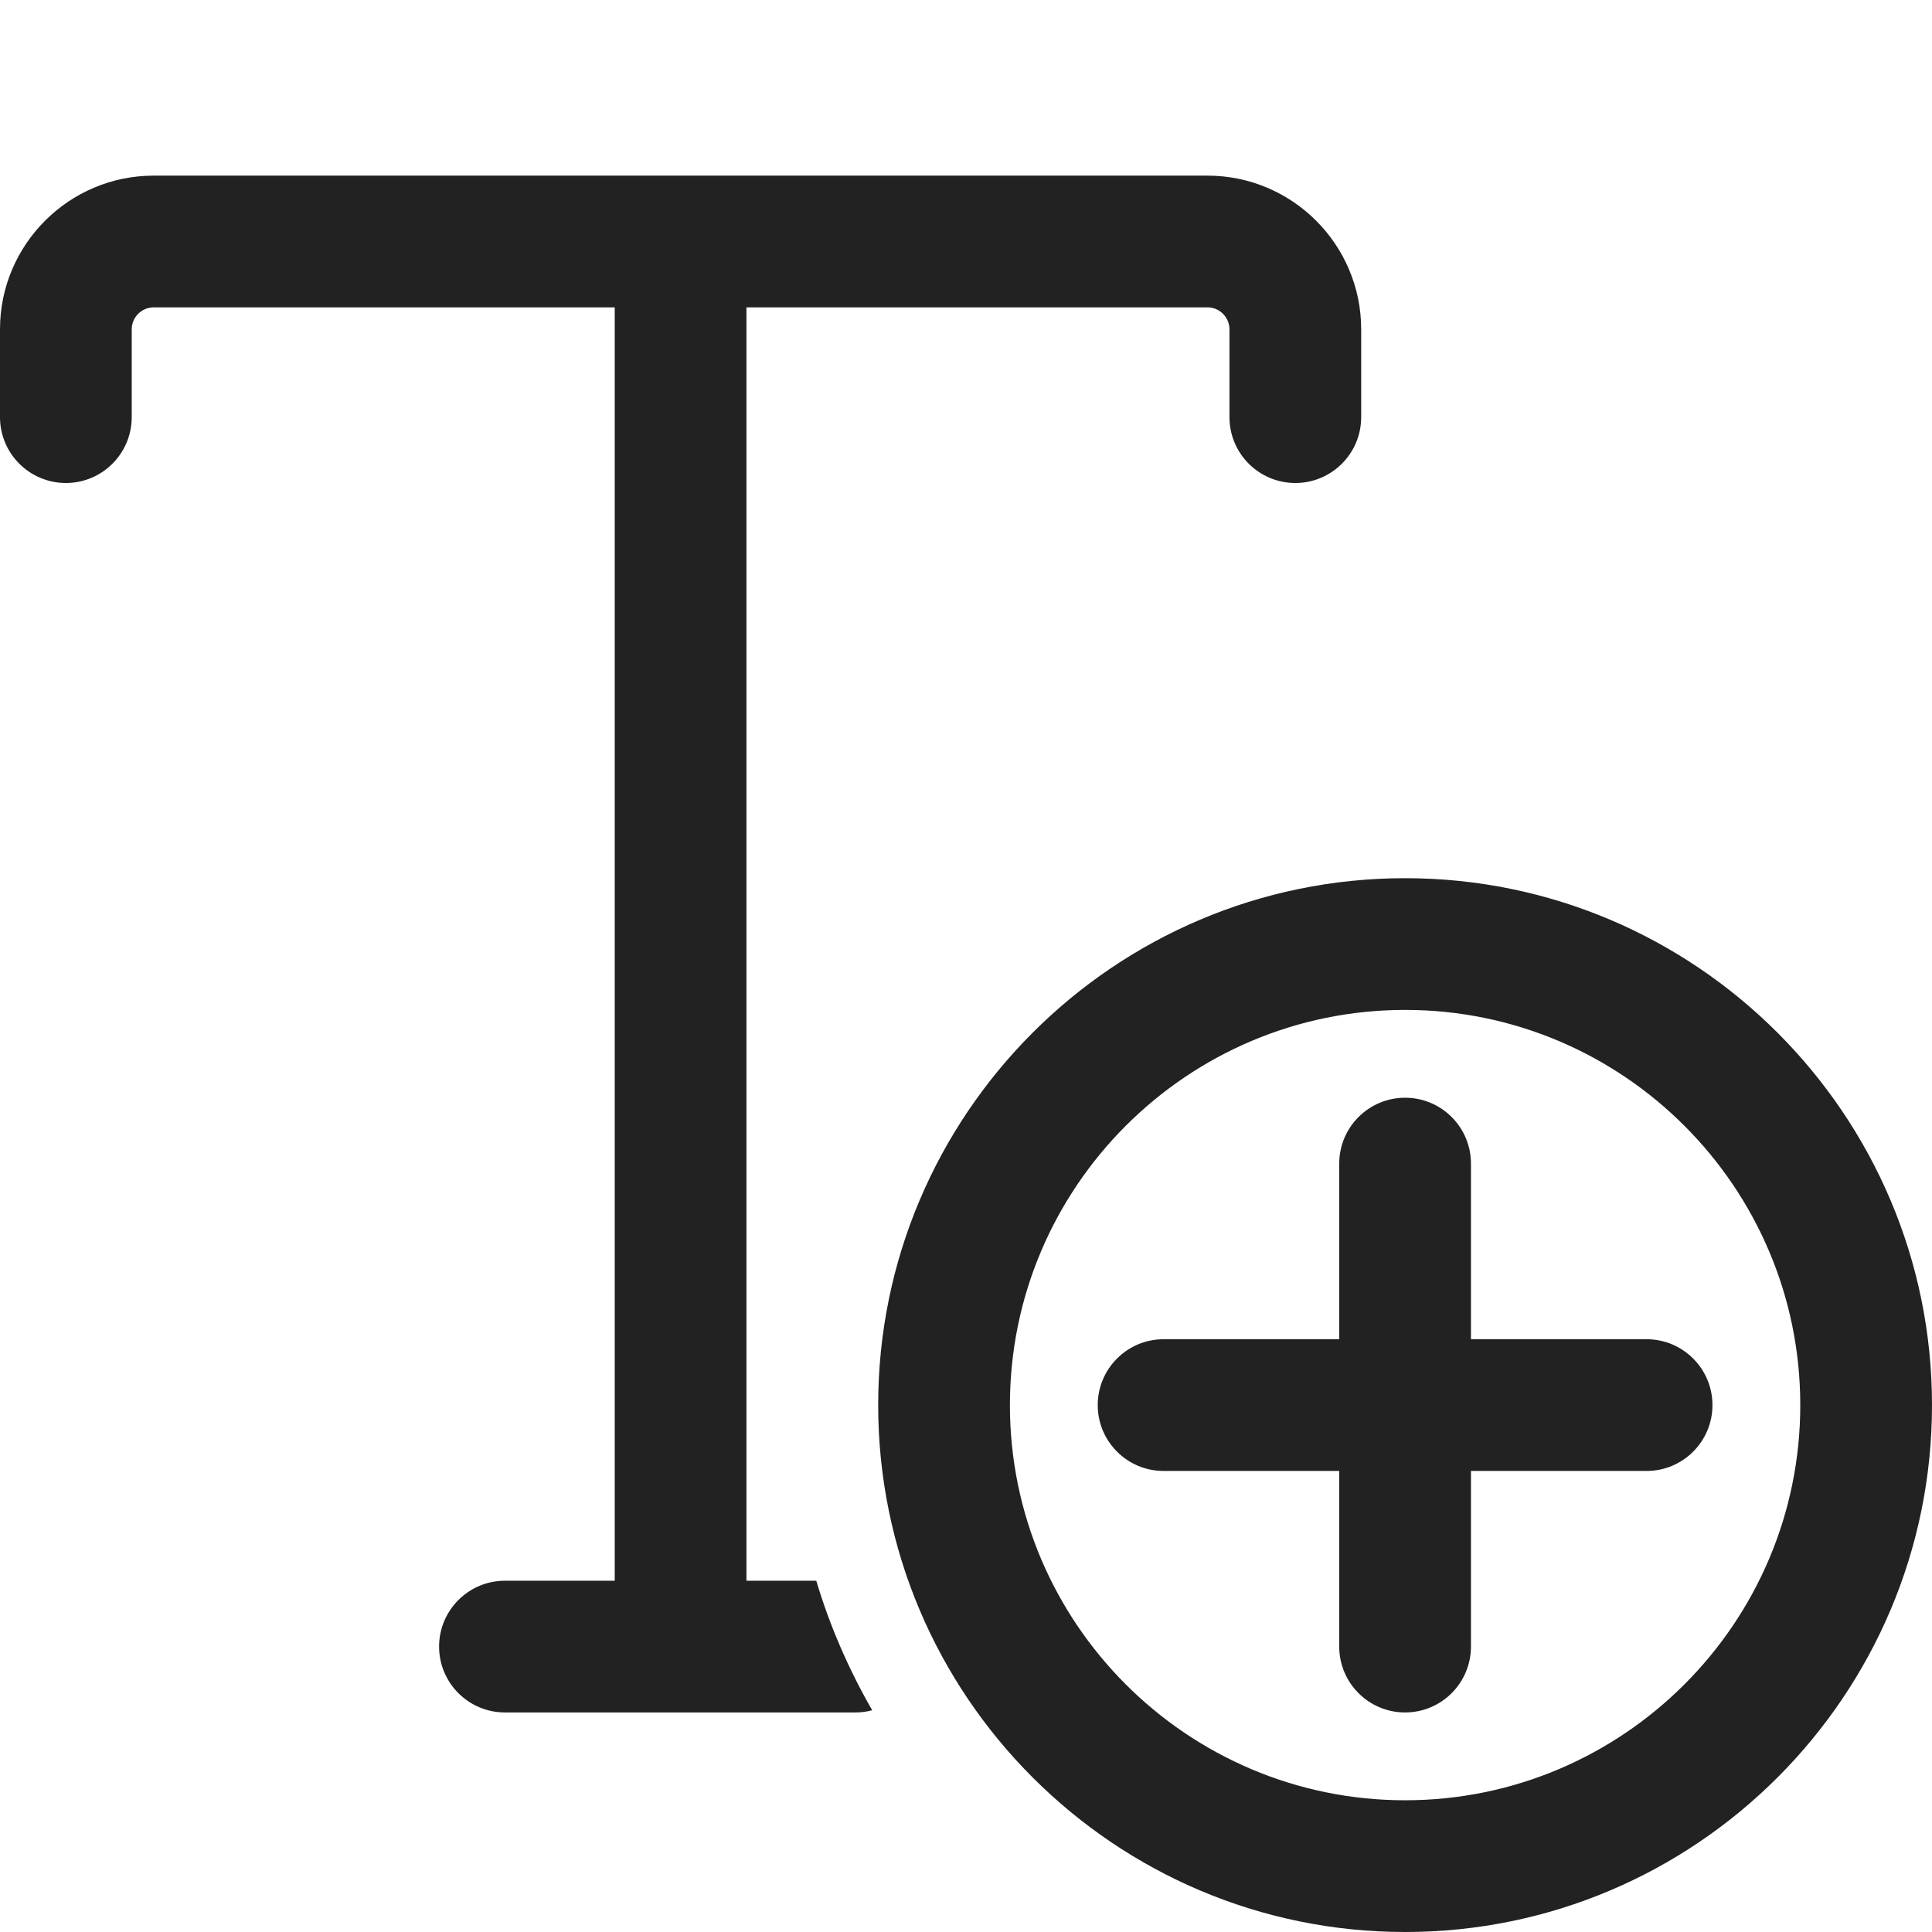
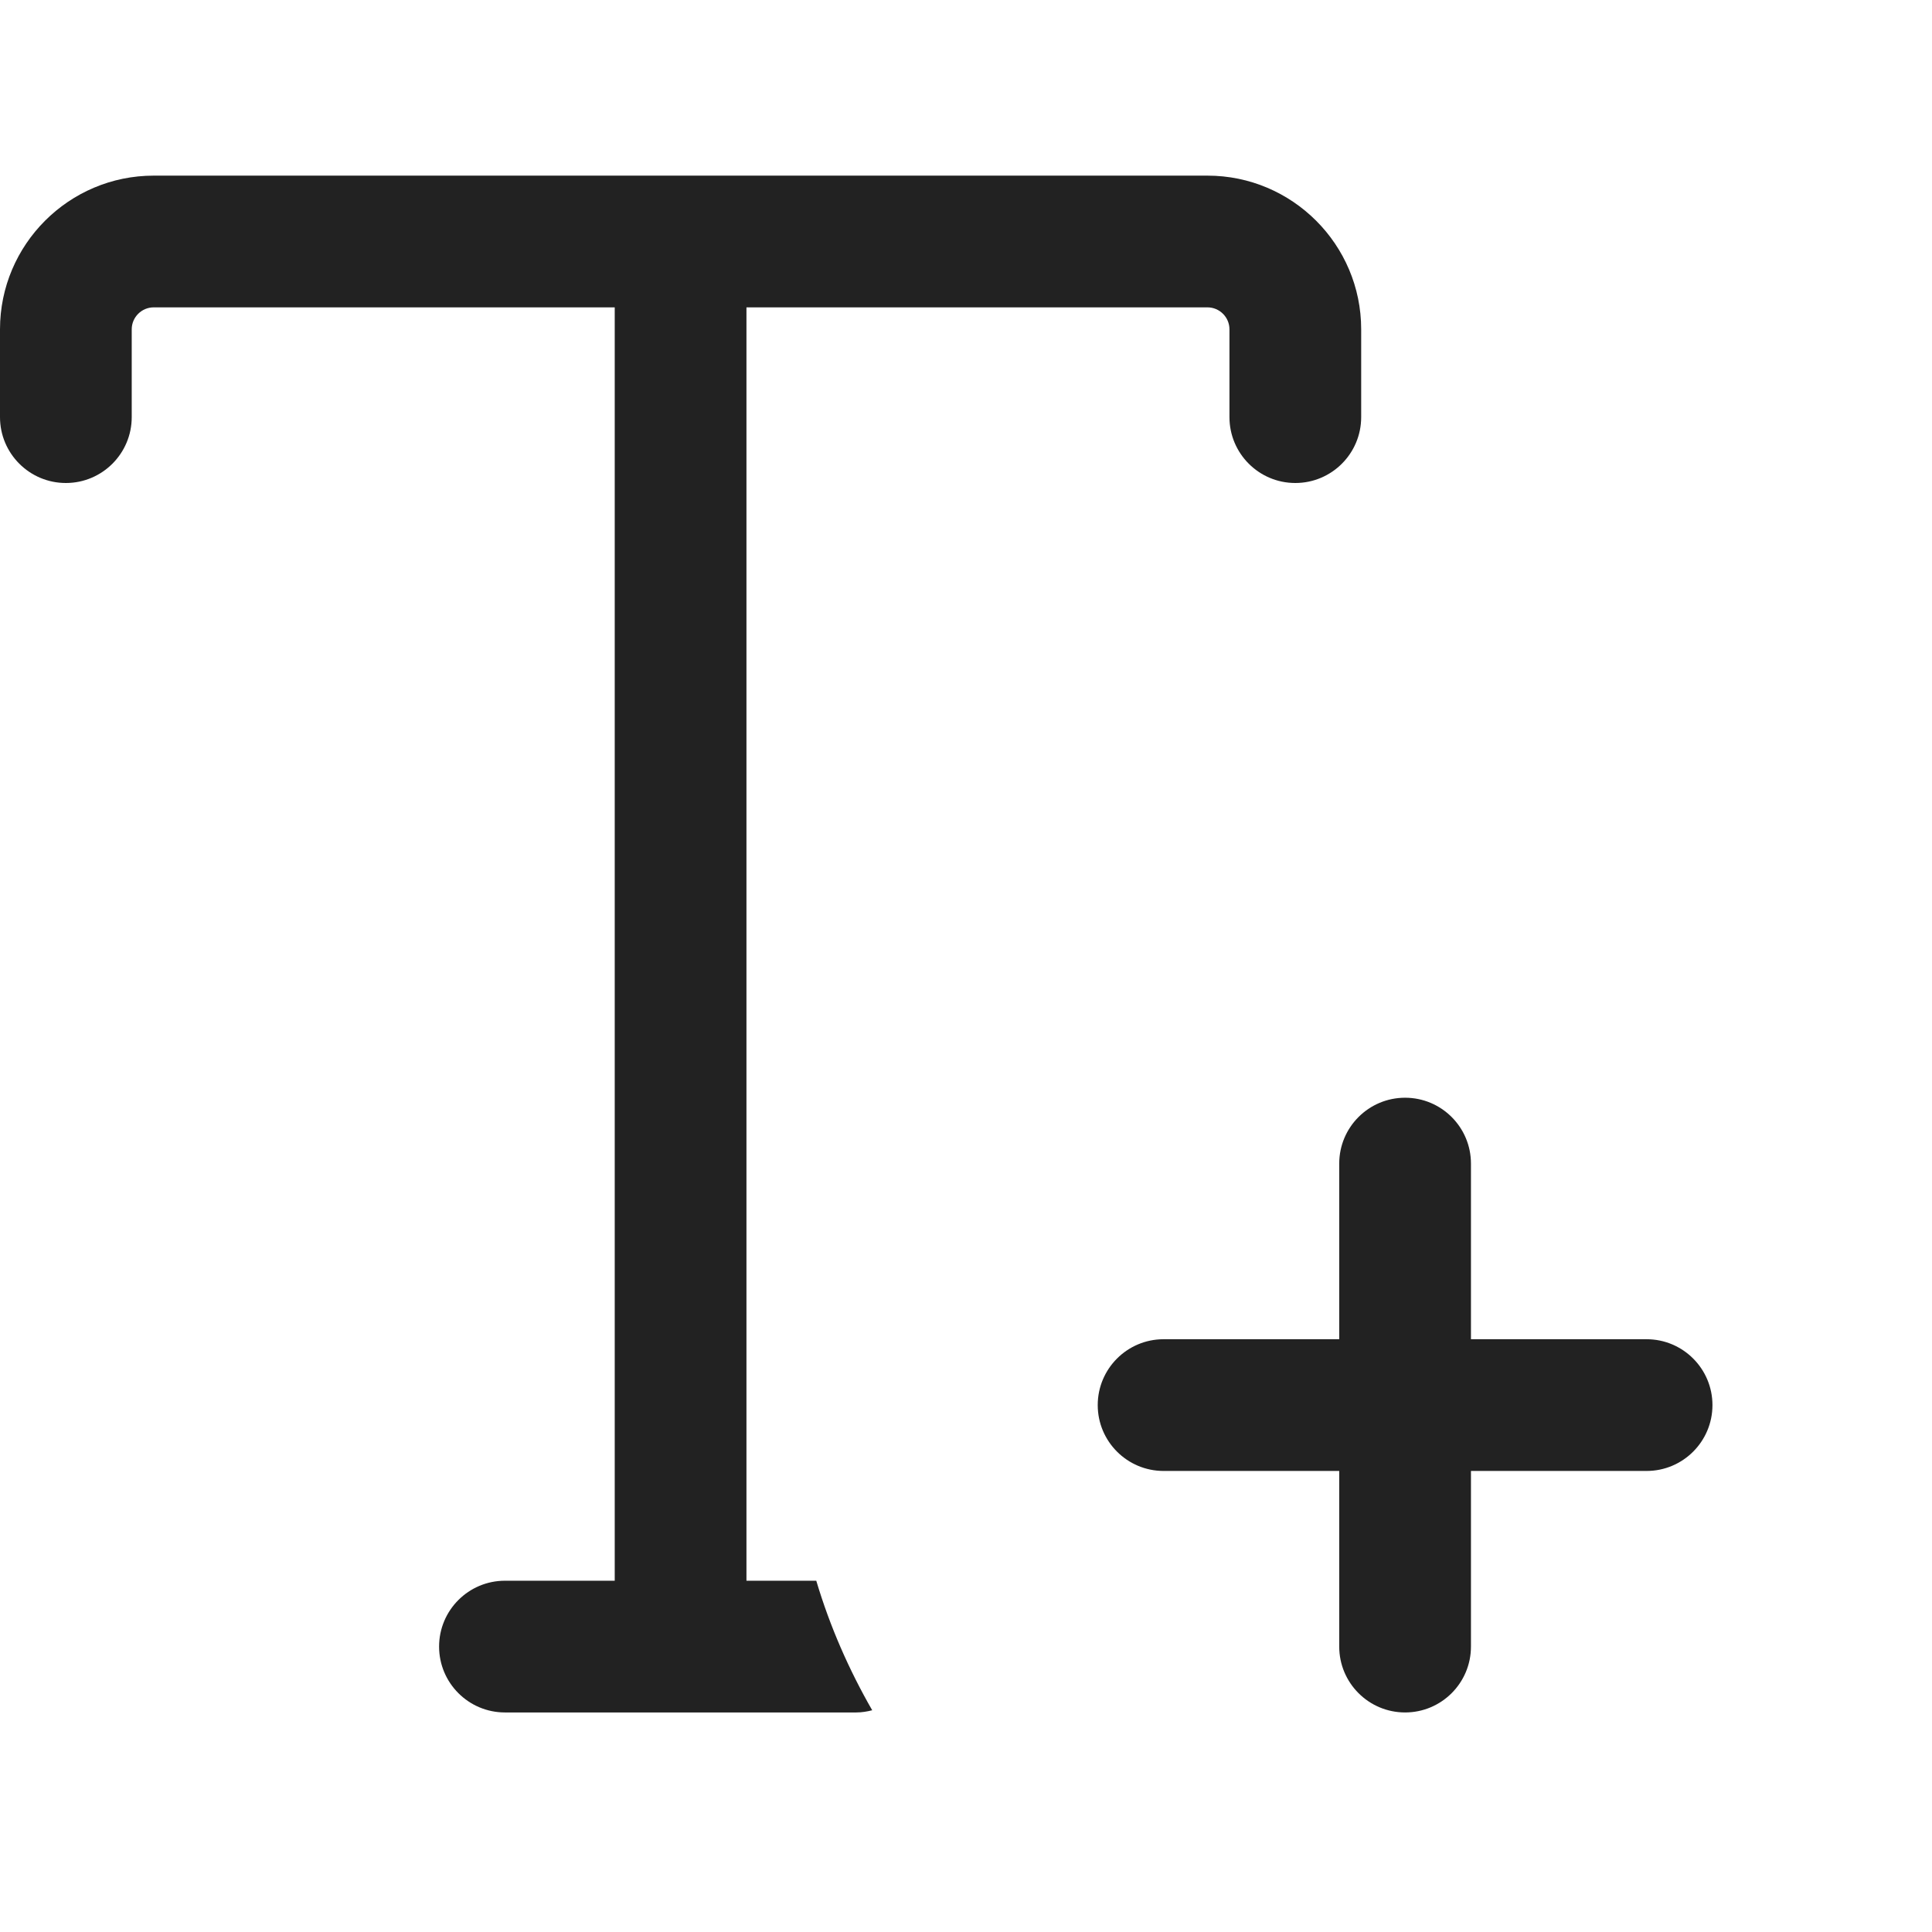
<svg xmlns="http://www.w3.org/2000/svg" id="ICONS" width="44" height="44" viewBox="0 0 44 44">
  <defs>
    <style>
      .fill {
        fill: #222;
      }
    </style>
  </defs>
  <rect id="Canvas" fill="#ff13dc" opacity="0" width="44" height="44" />
  <path class="fill" d="m37.5,30.5h-4v-4c0-.828-.672-1.5-1.5-1.5s-1.5.672-1.5,1.5v4h-4c-.828,0-1.5.672-1.5,1.5s.672,1.5,1.5,1.5h4v4c0,.828.672,1.5,1.5,1.5s1.5-.672,1.5-1.5v-4h4c.828,0,1.5-.672,1.5-1.5s-.672-1.5-1.5-1.5Z" />
-   <path class="fill" d="m32,44c-6.617,0-12-5.383-12-12s5.383-12,12-12,12,5.383,12,12-5.383,12-12,12Zm0-21c-4.963,0-9,4.037-9,9s4.037,9,9,9,9-4.037,9-9-4.037-9-9-9Z" />
  <path class="fill" d="m18.59,36h-1.59c0-.002 0-.003 0-.005V7h10.5c.275,0,.5.225.5.5v2c0,.828.672,1.5,1.5,1.5s1.5-.672,1.5-1.5v-2c0-1.93-1.57-3.5-3.5-3.5H3.5c-1.93,0-3.5,1.57-3.5,3.5v2c0,.828.672,1.5,1.5,1.5s1.5-.672,1.5-1.5v-2c0-.275.225-.5.5-.5h10.5v28.995c0,.002 0.0.003 0.0.005h-2.5c-.828,0-1.5.672-1.5,1.5s.672,1.5,1.5,1.5h8c.126,0,.247-.02.364-.05-.531-.924-.964-1.91-1.274-2.95Z" />
</svg>